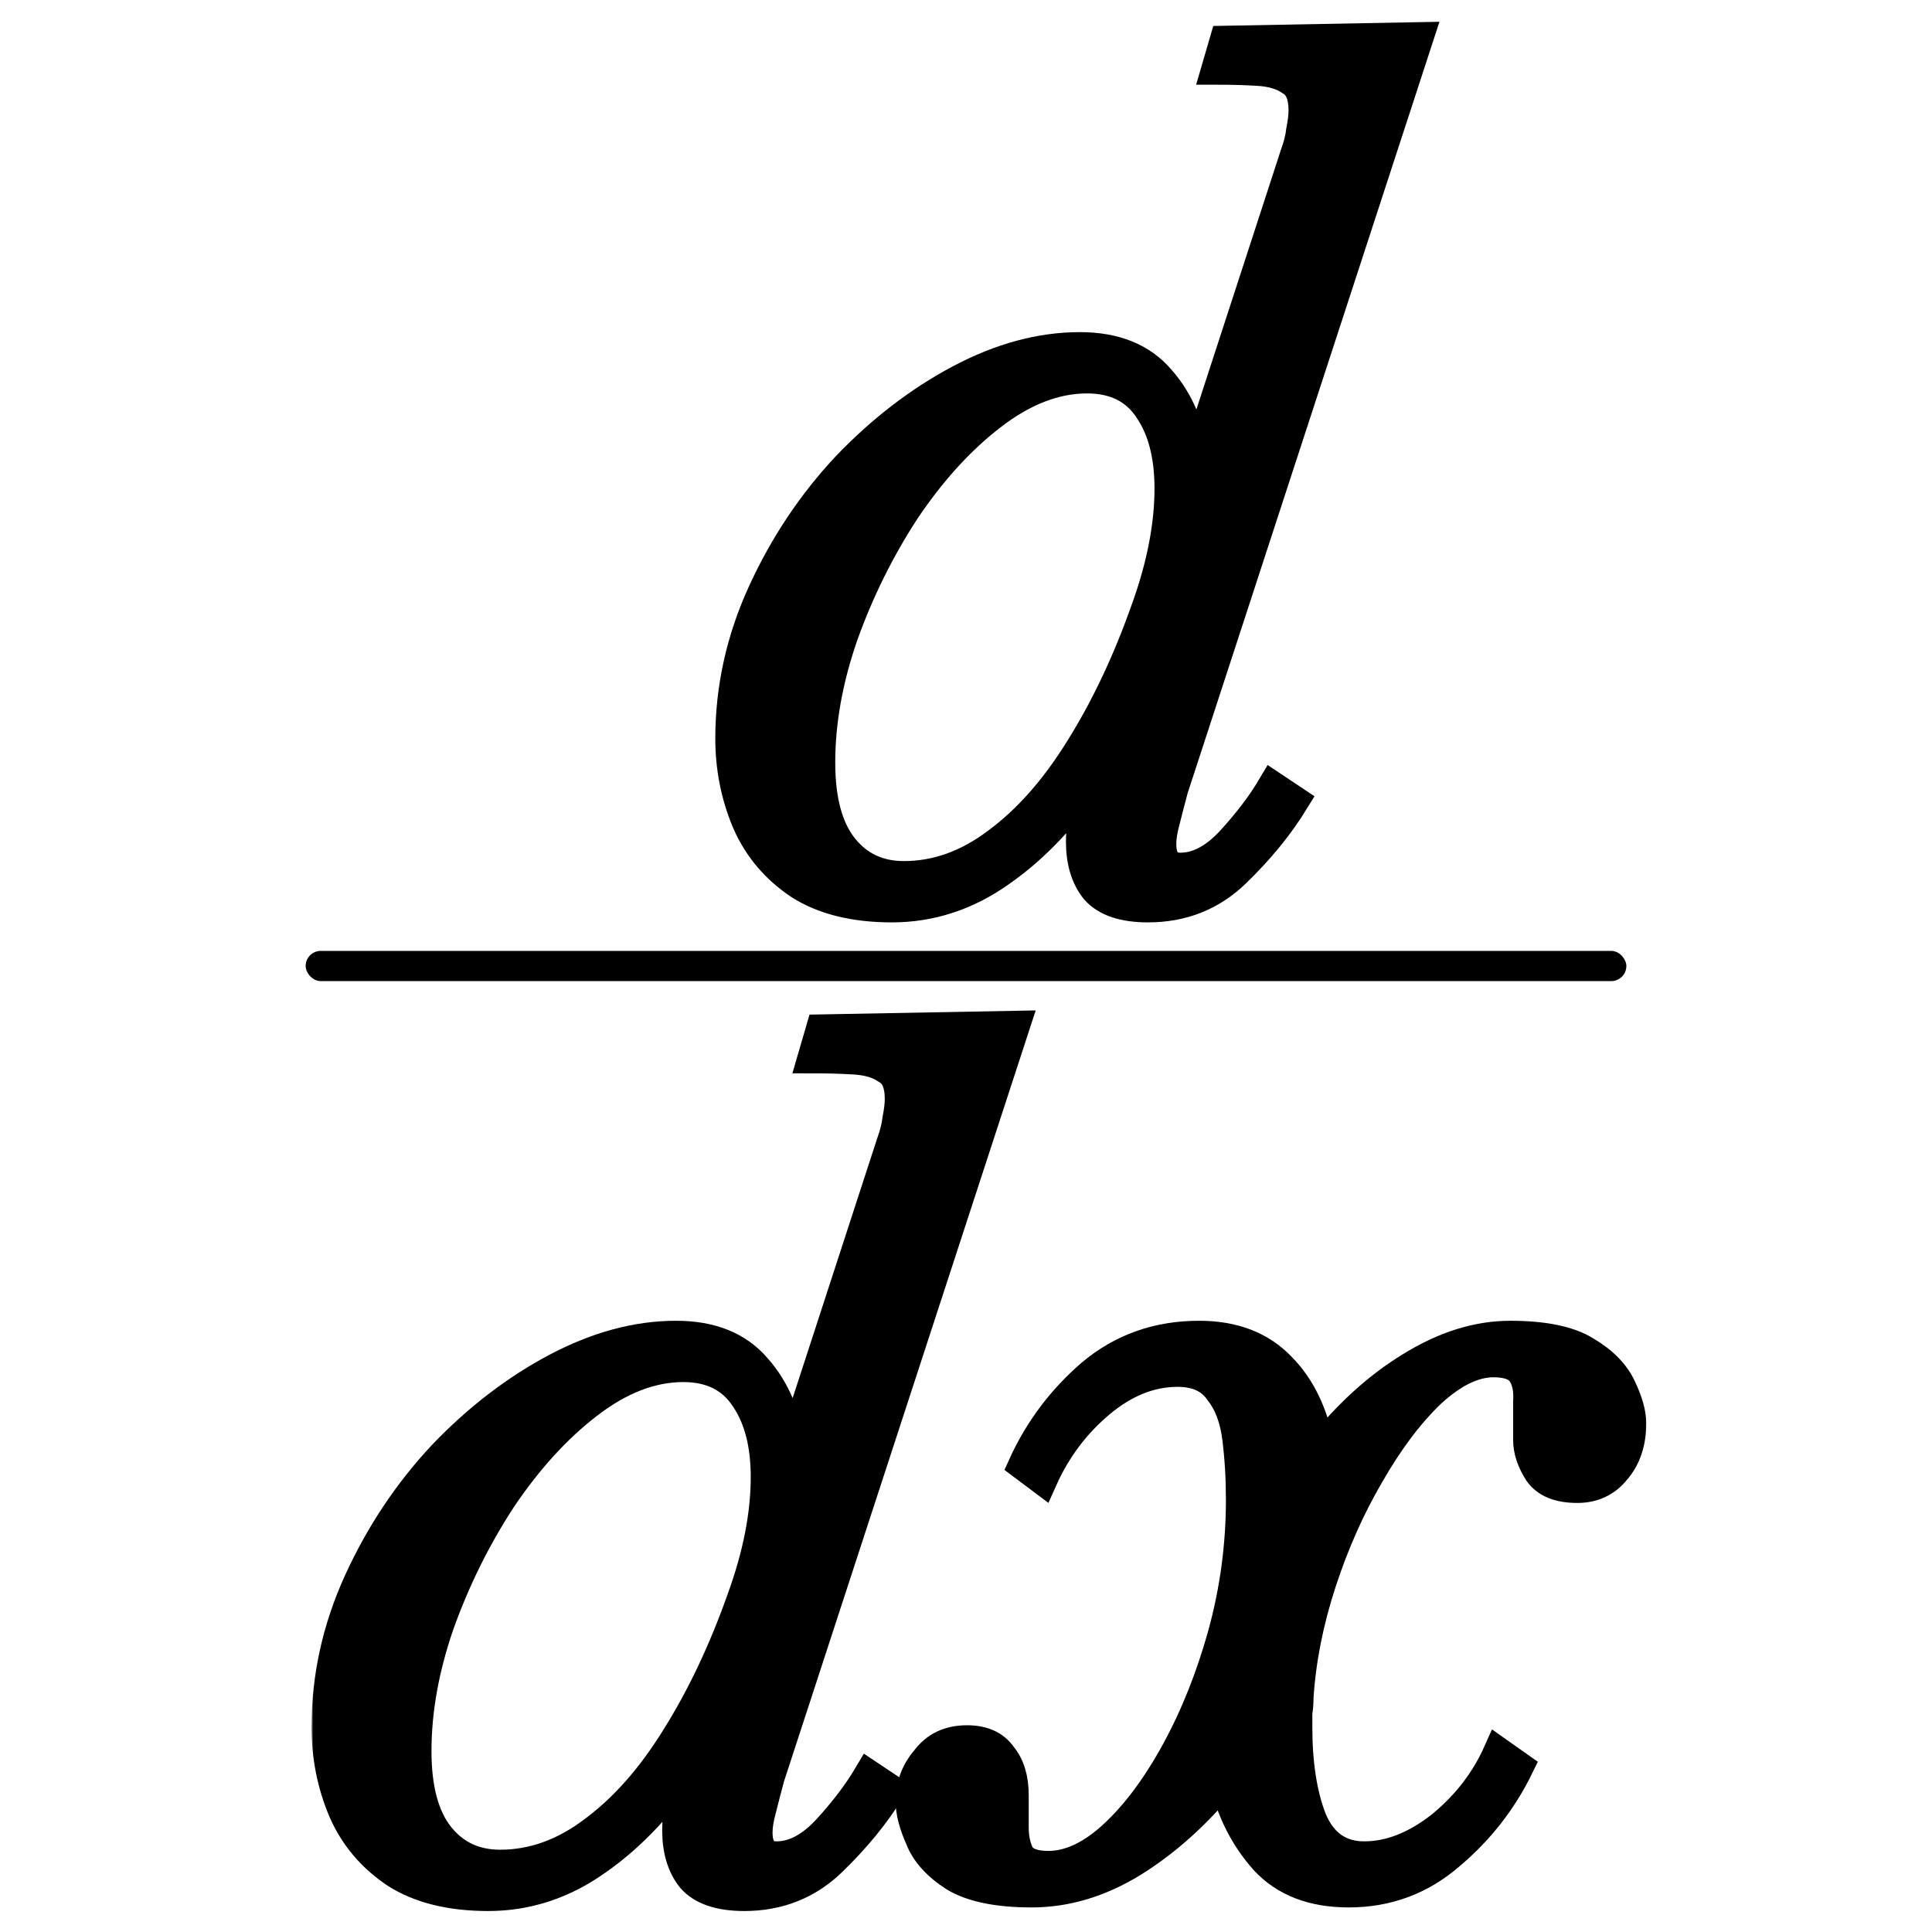
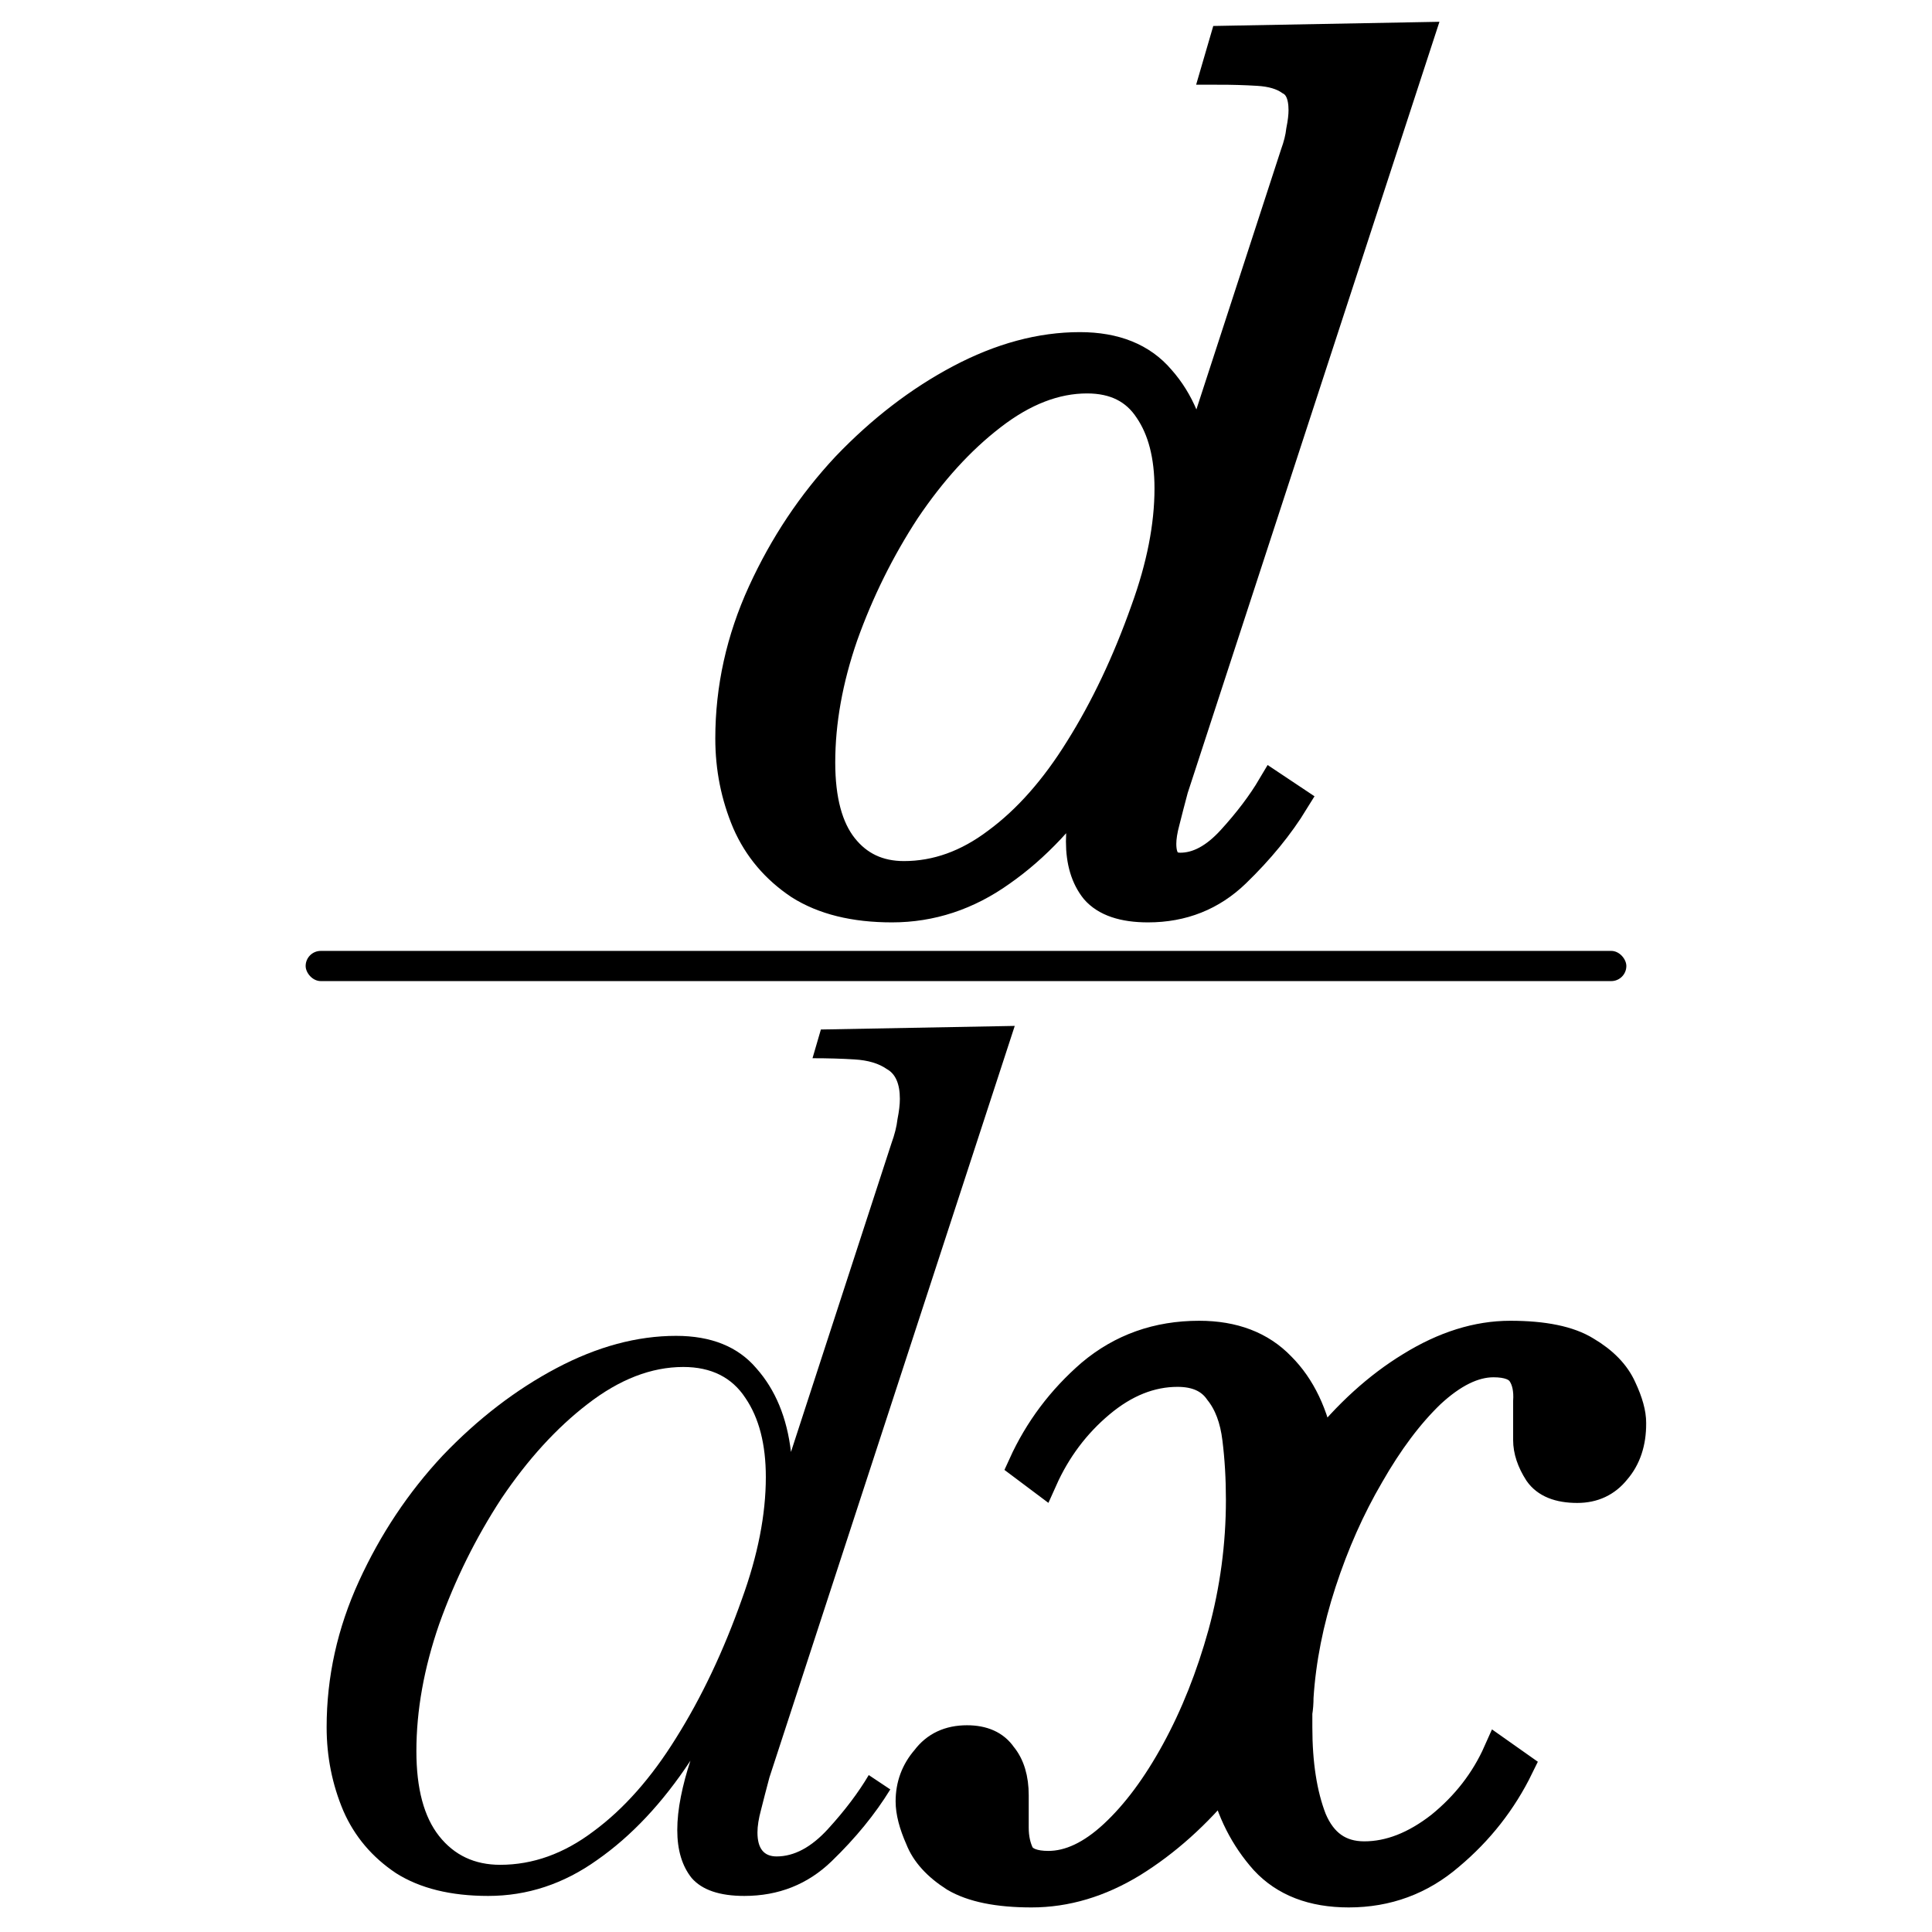
<svg xmlns="http://www.w3.org/2000/svg" width="512" height="512" viewBox="0 0 512 512" fill="none">
  <mask id="path-1-outside-1" maskUnits="userSpaceOnUse" x="82.562" y="4.877" width="354" height="502" fill="black">
    <rect fill="white" x="82.562" y="4.877" width="354" height="502" />
    <path d="M129.377 502.44C119.44 502.44 111.3 500.431 104.957 496.414C98.614 492.186 93.963 486.688 91.002 479.923C88.043 472.946 86.562 465.546 86.562 457.723C86.562 444.403 89.417 431.506 95.125 419.031C100.834 406.557 108.234 395.457 117.325 385.731C126.628 376.006 136.671 368.288 147.454 362.58C158.237 356.871 168.808 354.017 179.168 354.017C188.471 354.017 195.554 356.871 200.417 362.58C205.491 368.288 208.557 375.688 209.614 384.78L236.254 302.957C237.1 300.631 237.628 298.517 237.84 296.614C238.263 294.5 238.474 292.703 238.474 291.223C238.474 287.206 237.311 284.563 234.985 283.294C232.871 281.814 230.017 280.968 226.423 280.757C223.04 280.546 219.34 280.44 215.323 280.44L217.543 272.828L268.92 271.877L203.905 471.043C203.06 474.214 202.32 477.068 201.685 479.606C201.051 481.931 200.734 483.94 200.734 485.631C200.734 489.86 202.425 491.974 205.808 491.974C210.46 491.974 215.005 489.543 219.445 484.68C223.885 479.817 227.48 475.06 230.228 470.408L235.937 474.214C231.92 480.768 226.74 487.111 220.397 493.243C214.054 499.374 206.337 502.44 197.245 502.44C190.691 502.44 186.04 500.854 183.291 497.683C180.754 494.511 179.485 490.283 179.485 484.997C179.485 482.248 179.803 479.288 180.437 476.117C181.071 472.946 181.917 469.774 182.974 466.603C175.574 477.808 167.328 486.583 158.237 492.926C149.357 499.268 139.737 502.44 129.377 502.44ZM132.548 494.194C141.217 494.194 149.463 491.234 157.285 485.314C165.32 479.394 172.614 471.148 179.168 460.577C185.934 449.794 191.748 437.531 196.611 423.788C200.84 412.16 202.954 401.377 202.954 391.44C202.954 382.771 201.157 375.794 197.562 370.508C193.968 365.011 188.471 362.263 181.071 362.263C172.614 362.263 164.157 365.54 155.7 372.094C147.454 378.437 139.843 386.788 132.865 397.148C126.1 407.508 120.603 418.608 116.374 430.448C112.357 442.077 110.348 453.283 110.348 464.066C110.348 474.003 112.357 481.508 116.374 486.583C120.391 491.657 125.782 494.194 132.548 494.194Z" />
    <path d="M273.379 501.488C264.499 501.488 257.734 500.114 253.082 497.366C248.431 494.406 245.365 491.023 243.885 487.217C242.194 483.411 241.348 480.134 241.348 477.386C241.348 473.157 242.722 469.457 245.471 466.286C248.008 462.903 251.602 461.211 256.254 461.211C260.482 461.211 263.548 462.586 265.451 465.334C267.565 467.871 268.622 471.36 268.622 475.8C268.622 478.548 268.622 481.403 268.622 484.363C268.622 487.111 269.151 489.543 270.208 491.657C271.477 493.56 274.014 494.511 277.819 494.511C283.528 494.511 289.342 491.763 295.262 486.266C301.182 480.768 306.679 473.368 311.754 464.066C316.828 454.763 320.951 444.403 324.122 432.986C327.294 421.357 328.879 409.517 328.879 397.466C328.879 391.757 328.562 386.366 327.928 381.291C327.294 376.006 325.708 371.777 323.171 368.606C320.845 365.223 317.145 363.531 312.071 363.531C304.882 363.531 298.011 366.28 291.457 371.777C284.902 377.274 279.828 384.04 276.234 392.074L271.159 388.268C275.388 378.966 281.414 370.931 289.237 364.166C297.271 357.4 306.785 354.017 317.779 354.017C326.871 354.017 334.059 356.766 339.345 362.263C344.631 367.548 348.119 374.843 349.811 384.146C357.211 374.843 365.245 367.548 373.914 362.263C382.794 356.766 391.568 354.017 400.237 354.017C409.117 354.017 415.777 355.391 420.217 358.14C424.868 360.888 428.039 364.166 429.731 367.971C431.422 371.566 432.268 374.631 432.268 377.168C432.268 382.243 430.894 386.366 428.145 389.537C425.608 392.708 422.225 394.294 417.997 394.294C413.134 394.294 409.751 392.92 407.848 390.171C405.945 387.211 404.994 384.357 404.994 381.608C404.994 377.803 404.994 374.42 404.994 371.46C405.205 368.288 404.677 365.751 403.408 363.848C402.139 361.946 399.602 360.994 395.797 360.994C390.511 360.994 384.908 363.743 378.988 369.24C373.279 374.737 367.888 381.926 362.814 390.806C357.739 399.474 353.511 408.988 350.128 419.348C346.745 429.708 344.737 439.857 344.102 449.794C344.102 451.274 343.997 452.648 343.785 453.917C343.785 455.186 343.785 456.454 343.785 457.723C343.785 467.448 345.054 475.588 347.591 482.143C350.339 488.697 354.991 491.974 361.545 491.974C368.311 491.974 375.077 489.331 381.842 484.046C388.608 478.548 393.682 471.994 397.065 464.383L402.457 468.188C398.017 477.28 391.885 485.103 384.062 491.657C376.451 498.211 367.571 501.488 357.422 501.488C347.908 501.488 340.508 498.634 335.222 492.926C329.937 487.006 326.342 479.923 324.439 471.677C317.039 480.768 308.899 488.063 300.019 493.56C291.351 498.846 282.471 501.488 273.379 501.488Z" />
    <path d="M236.377 240.44C226.44 240.44 218.3 238.431 211.957 234.414C205.614 230.186 200.963 224.688 198.003 217.923C195.043 210.946 193.562 203.546 193.562 195.723C193.562 182.403 196.417 169.506 202.125 157.031C207.834 144.557 215.234 133.457 224.325 123.731C233.628 114.006 243.671 106.288 254.454 100.58C265.237 94.871 275.808 92.017 286.168 92.017C295.471 92.017 302.554 94.871 307.417 100.58C312.491 106.288 315.557 113.688 316.614 122.78L343.254 40.957C344.1 38.631 344.628 36.517 344.84 34.614C345.262 32.5 345.474 30.703 345.474 29.223C345.474 25.206 344.311 22.563 341.985 21.294C339.871 19.814 337.017 18.968 333.423 18.757C330.04 18.546 326.34 18.44 322.323 18.44L324.543 10.828L375.92 9.877L310.905 209.043C310.06 212.214 309.32 215.068 308.685 217.606C308.051 219.931 307.734 221.94 307.734 223.631C307.734 227.86 309.425 229.974 312.808 229.974C317.46 229.974 322.005 227.543 326.445 222.68C330.885 217.817 334.48 213.06 337.228 208.408L342.937 212.214C338.92 218.768 333.74 225.111 327.397 231.243C321.054 237.374 313.337 240.44 304.245 240.44C297.691 240.44 293.04 238.854 290.291 235.683C287.754 232.511 286.485 228.283 286.485 222.997C286.485 220.248 286.803 217.288 287.437 214.117C288.071 210.946 288.917 207.774 289.974 204.603C282.574 215.808 274.328 224.583 265.237 230.926C256.357 237.268 246.737 240.44 236.377 240.44ZM239.548 232.194C248.217 232.194 256.462 229.234 264.285 223.314C272.32 217.394 279.614 209.148 286.168 198.577C292.934 187.794 298.748 175.531 303.611 161.788C307.84 150.16 309.954 139.377 309.954 129.44C309.954 120.771 308.157 113.794 304.562 108.508C300.968 103.011 295.471 100.263 288.071 100.263C279.614 100.263 271.157 103.54 262.7 110.094C254.454 116.437 246.842 124.788 239.865 135.148C233.1 145.508 227.603 156.608 223.374 168.448C219.357 180.077 217.348 191.283 217.348 202.066C217.348 212.003 219.357 219.508 223.374 224.583C227.391 229.657 232.783 232.194 239.548 232.194Z" />
  </mask>
  <path d="M129.377 502.44C119.44 502.44 111.3 500.431 104.957 496.414C98.614 492.186 93.963 486.688 91.002 479.923C88.043 472.946 86.562 465.546 86.562 457.723C86.562 444.403 89.417 431.506 95.125 419.031C100.834 406.557 108.234 395.457 117.325 385.731C126.628 376.006 136.671 368.288 147.454 362.58C158.237 356.871 168.808 354.017 179.168 354.017C188.471 354.017 195.554 356.871 200.417 362.58C205.491 368.288 208.557 375.688 209.614 384.78L236.254 302.957C237.1 300.631 237.628 298.517 237.84 296.614C238.263 294.5 238.474 292.703 238.474 291.223C238.474 287.206 237.311 284.563 234.985 283.294C232.871 281.814 230.017 280.968 226.423 280.757C223.04 280.546 219.34 280.44 215.323 280.44L217.543 272.828L268.92 271.877L203.905 471.043C203.06 474.214 202.32 477.068 201.685 479.606C201.051 481.931 200.734 483.94 200.734 485.631C200.734 489.86 202.425 491.974 205.808 491.974C210.46 491.974 215.005 489.543 219.445 484.68C223.885 479.817 227.48 475.06 230.228 470.408L235.937 474.214C231.92 480.768 226.74 487.111 220.397 493.243C214.054 499.374 206.337 502.44 197.245 502.44C190.691 502.44 186.04 500.854 183.291 497.683C180.754 494.511 179.485 490.283 179.485 484.997C179.485 482.248 179.803 479.288 180.437 476.117C181.071 472.946 181.917 469.774 182.974 466.603C175.574 477.808 167.328 486.583 158.237 492.926C149.357 499.268 139.737 502.44 129.377 502.44ZM132.548 494.194C141.217 494.194 149.463 491.234 157.285 485.314C165.32 479.394 172.614 471.148 179.168 460.577C185.934 449.794 191.748 437.531 196.611 423.788C200.84 412.16 202.954 401.377 202.954 391.44C202.954 382.771 201.157 375.794 197.562 370.508C193.968 365.011 188.471 362.263 181.071 362.263C172.614 362.263 164.157 365.54 155.7 372.094C147.454 378.437 139.843 386.788 132.865 397.148C126.1 407.508 120.603 418.608 116.374 430.448C112.357 442.077 110.348 453.283 110.348 464.066C110.348 474.003 112.357 481.508 116.374 486.583C120.391 491.657 125.782 494.194 132.548 494.194Z" fill="black" />
  <path d="M273.379 501.488C264.499 501.488 257.734 500.114 253.082 497.366C248.431 494.406 245.365 491.023 243.885 487.217C242.194 483.411 241.348 480.134 241.348 477.386C241.348 473.157 242.722 469.457 245.471 466.286C248.008 462.903 251.602 461.211 256.254 461.211C260.482 461.211 263.548 462.586 265.451 465.334C267.565 467.871 268.622 471.36 268.622 475.8C268.622 478.548 268.622 481.403 268.622 484.363C268.622 487.111 269.151 489.543 270.208 491.657C271.477 493.56 274.014 494.511 277.819 494.511C283.528 494.511 289.342 491.763 295.262 486.266C301.182 480.768 306.679 473.368 311.754 464.066C316.828 454.763 320.951 444.403 324.122 432.986C327.294 421.357 328.879 409.517 328.879 397.466C328.879 391.757 328.562 386.366 327.928 381.291C327.294 376.006 325.708 371.777 323.171 368.606C320.845 365.223 317.145 363.531 312.071 363.531C304.882 363.531 298.011 366.28 291.457 371.777C284.902 377.274 279.828 384.04 276.234 392.074L271.159 388.268C275.388 378.966 281.414 370.931 289.237 364.166C297.271 357.4 306.785 354.017 317.779 354.017C326.871 354.017 334.059 356.766 339.345 362.263C344.631 367.548 348.119 374.843 349.811 384.146C357.211 374.843 365.245 367.548 373.914 362.263C382.794 356.766 391.568 354.017 400.237 354.017C409.117 354.017 415.777 355.391 420.217 358.14C424.868 360.888 428.039 364.166 429.731 367.971C431.422 371.566 432.268 374.631 432.268 377.168C432.268 382.243 430.894 386.366 428.145 389.537C425.608 392.708 422.225 394.294 417.997 394.294C413.134 394.294 409.751 392.92 407.848 390.171C405.945 387.211 404.994 384.357 404.994 381.608C404.994 377.803 404.994 374.42 404.994 371.46C405.205 368.288 404.677 365.751 403.408 363.848C402.139 361.946 399.602 360.994 395.797 360.994C390.511 360.994 384.908 363.743 378.988 369.24C373.279 374.737 367.888 381.926 362.814 390.806C357.739 399.474 353.511 408.988 350.128 419.348C346.745 429.708 344.737 439.857 344.102 449.794C344.102 451.274 343.997 452.648 343.785 453.917C343.785 455.186 343.785 456.454 343.785 457.723C343.785 467.448 345.054 475.588 347.591 482.143C350.339 488.697 354.991 491.974 361.545 491.974C368.311 491.974 375.077 489.331 381.842 484.046C388.608 478.548 393.682 471.994 397.065 464.383L402.457 468.188C398.017 477.28 391.885 485.103 384.062 491.657C376.451 498.211 367.571 501.488 357.422 501.488C347.908 501.488 340.508 498.634 335.222 492.926C329.937 487.006 326.342 479.923 324.439 471.677C317.039 480.768 308.899 488.063 300.019 493.56C291.351 498.846 282.471 501.488 273.379 501.488Z" fill="black" />
  <path d="M236.377 240.44C226.44 240.44 218.3 238.431 211.957 234.414C205.614 230.186 200.963 224.688 198.003 217.923C195.043 210.946 193.562 203.546 193.562 195.723C193.562 182.403 196.417 169.506 202.125 157.031C207.834 144.557 215.234 133.457 224.325 123.731C233.628 114.006 243.671 106.288 254.454 100.58C265.237 94.871 275.808 92.017 286.168 92.017C295.471 92.017 302.554 94.871 307.417 100.58C312.491 106.288 315.557 113.688 316.614 122.78L343.254 40.957C344.1 38.631 344.628 36.517 344.84 34.614C345.262 32.5 345.474 30.703 345.474 29.223C345.474 25.206 344.311 22.563 341.985 21.294C339.871 19.814 337.017 18.968 333.423 18.757C330.04 18.546 326.34 18.44 322.323 18.44L324.543 10.828L375.92 9.877L310.905 209.043C310.06 212.214 309.32 215.068 308.685 217.606C308.051 219.931 307.734 221.94 307.734 223.631C307.734 227.86 309.425 229.974 312.808 229.974C317.46 229.974 322.005 227.543 326.445 222.68C330.885 217.817 334.48 213.06 337.228 208.408L342.937 212.214C338.92 218.768 333.74 225.111 327.397 231.243C321.054 237.374 313.337 240.44 304.245 240.44C297.691 240.44 293.04 238.854 290.291 235.683C287.754 232.511 286.485 228.283 286.485 222.997C286.485 220.248 286.803 217.288 287.437 214.117C288.071 210.946 288.917 207.774 289.974 204.603C282.574 215.808 274.328 224.583 265.237 230.926C256.357 237.268 246.737 240.44 236.377 240.44ZM239.548 232.194C248.217 232.194 256.462 229.234 264.285 223.314C272.32 217.394 279.614 209.148 286.168 198.577C292.934 187.794 298.748 175.531 303.611 161.788C307.84 150.16 309.954 139.377 309.954 129.44C309.954 120.771 308.157 113.794 304.562 108.508C300.968 103.011 295.471 100.263 288.071 100.263C279.614 100.263 271.157 103.54 262.7 110.094C254.454 116.437 246.842 124.788 239.865 135.148C233.1 145.508 227.603 156.608 223.374 168.448C219.357 180.077 217.348 191.283 217.348 202.066C217.348 212.003 219.357 219.508 223.374 224.583C227.391 229.657 232.783 232.194 239.548 232.194Z" fill="black" />
-   <path d="M129.377 502.44C119.44 502.44 111.3 500.431 104.957 496.414C98.614 492.186 93.963 486.688 91.002 479.923C88.043 472.946 86.562 465.546 86.562 457.723C86.562 444.403 89.417 431.506 95.125 419.031C100.834 406.557 108.234 395.457 117.325 385.731C126.628 376.006 136.671 368.288 147.454 362.58C158.237 356.871 168.808 354.017 179.168 354.017C188.471 354.017 195.554 356.871 200.417 362.58C205.491 368.288 208.557 375.688 209.614 384.78L236.254 302.957C237.1 300.631 237.628 298.517 237.84 296.614C238.263 294.5 238.474 292.703 238.474 291.223C238.474 287.206 237.311 284.563 234.985 283.294C232.871 281.814 230.017 280.968 226.423 280.757C223.04 280.546 219.34 280.44 215.323 280.44L217.543 272.828L268.92 271.877L203.905 471.043C203.06 474.214 202.32 477.068 201.685 479.606C201.051 481.931 200.734 483.94 200.734 485.631C200.734 489.86 202.425 491.974 205.808 491.974C210.46 491.974 215.005 489.543 219.445 484.68C223.885 479.817 227.48 475.06 230.228 470.408L235.937 474.214C231.92 480.768 226.74 487.111 220.397 493.243C214.054 499.374 206.337 502.44 197.245 502.44C190.691 502.44 186.04 500.854 183.291 497.683C180.754 494.511 179.485 490.283 179.485 484.997C179.485 482.248 179.803 479.288 180.437 476.117C181.071 472.946 181.917 469.774 182.974 466.603C175.574 477.808 167.328 486.583 158.237 492.926C149.357 499.268 139.737 502.44 129.377 502.44ZM132.548 494.194C141.217 494.194 149.463 491.234 157.285 485.314C165.32 479.394 172.614 471.148 179.168 460.577C185.934 449.794 191.748 437.531 196.611 423.788C200.84 412.16 202.954 401.377 202.954 391.44C202.954 382.771 201.157 375.794 197.562 370.508C193.968 365.011 188.471 362.263 181.071 362.263C172.614 362.263 164.157 365.54 155.7 372.094C147.454 378.437 139.843 386.788 132.865 397.148C126.1 407.508 120.603 418.608 116.374 430.448C112.357 442.077 110.348 453.283 110.348 464.066C110.348 474.003 112.357 481.508 116.374 486.583C120.391 491.657 125.782 494.194 132.548 494.194Z" stroke="black" stroke-width="8" mask="url(#path-1-outside-1)" />
  <path d="M273.379 501.488C264.499 501.488 257.734 500.114 253.082 497.366C248.431 494.406 245.365 491.023 243.885 487.217C242.194 483.411 241.348 480.134 241.348 477.386C241.348 473.157 242.722 469.457 245.471 466.286C248.008 462.903 251.602 461.211 256.254 461.211C260.482 461.211 263.548 462.586 265.451 465.334C267.565 467.871 268.622 471.36 268.622 475.8C268.622 478.548 268.622 481.403 268.622 484.363C268.622 487.111 269.151 489.543 270.208 491.657C271.477 493.56 274.014 494.511 277.819 494.511C283.528 494.511 289.342 491.763 295.262 486.266C301.182 480.768 306.679 473.368 311.754 464.066C316.828 454.763 320.951 444.403 324.122 432.986C327.294 421.357 328.879 409.517 328.879 397.466C328.879 391.757 328.562 386.366 327.928 381.291C327.294 376.006 325.708 371.777 323.171 368.606C320.845 365.223 317.145 363.531 312.071 363.531C304.882 363.531 298.011 366.28 291.457 371.777C284.902 377.274 279.828 384.04 276.234 392.074L271.159 388.268C275.388 378.966 281.414 370.931 289.237 364.166C297.271 357.4 306.785 354.017 317.779 354.017C326.871 354.017 334.059 356.766 339.345 362.263C344.631 367.548 348.119 374.843 349.811 384.146C357.211 374.843 365.245 367.548 373.914 362.263C382.794 356.766 391.568 354.017 400.237 354.017C409.117 354.017 415.777 355.391 420.217 358.14C424.868 360.888 428.039 364.166 429.731 367.971C431.422 371.566 432.268 374.631 432.268 377.168C432.268 382.243 430.894 386.366 428.145 389.537C425.608 392.708 422.225 394.294 417.997 394.294C413.134 394.294 409.751 392.92 407.848 390.171C405.945 387.211 404.994 384.357 404.994 381.608C404.994 377.803 404.994 374.42 404.994 371.46C405.205 368.288 404.677 365.751 403.408 363.848C402.139 361.946 399.602 360.994 395.797 360.994C390.511 360.994 384.908 363.743 378.988 369.24C373.279 374.737 367.888 381.926 362.814 390.806C357.739 399.474 353.511 408.988 350.128 419.348C346.745 429.708 344.737 439.857 344.102 449.794C344.102 451.274 343.997 452.648 343.785 453.917C343.785 455.186 343.785 456.454 343.785 457.723C343.785 467.448 345.054 475.588 347.591 482.143C350.339 488.697 354.991 491.974 361.545 491.974C368.311 491.974 375.077 489.331 381.842 484.046C388.608 478.548 393.682 471.994 397.065 464.383L402.457 468.188C398.017 477.28 391.885 485.103 384.062 491.657C376.451 498.211 367.571 501.488 357.422 501.488C347.908 501.488 340.508 498.634 335.222 492.926C329.937 487.006 326.342 479.923 324.439 471.677C317.039 480.768 308.899 488.063 300.019 493.56C291.351 498.846 282.471 501.488 273.379 501.488Z" stroke="black" stroke-width="8" mask="url(#path-1-outside-1)" />
  <path d="M236.377 240.44C226.44 240.44 218.3 238.431 211.957 234.414C205.614 230.186 200.963 224.688 198.003 217.923C195.043 210.946 193.562 203.546 193.562 195.723C193.562 182.403 196.417 169.506 202.125 157.031C207.834 144.557 215.234 133.457 224.325 123.731C233.628 114.006 243.671 106.288 254.454 100.58C265.237 94.871 275.808 92.017 286.168 92.017C295.471 92.017 302.554 94.871 307.417 100.58C312.491 106.288 315.557 113.688 316.614 122.78L343.254 40.957C344.1 38.631 344.628 36.517 344.84 34.614C345.262 32.5 345.474 30.703 345.474 29.223C345.474 25.206 344.311 22.563 341.985 21.294C339.871 19.814 337.017 18.968 333.423 18.757C330.04 18.546 326.34 18.44 322.323 18.44L324.543 10.828L375.92 9.877L310.905 209.043C310.06 212.214 309.32 215.068 308.685 217.606C308.051 219.931 307.734 221.94 307.734 223.631C307.734 227.86 309.425 229.974 312.808 229.974C317.46 229.974 322.005 227.543 326.445 222.68C330.885 217.817 334.48 213.06 337.228 208.408L342.937 212.214C338.92 218.768 333.74 225.111 327.397 231.243C321.054 237.374 313.337 240.44 304.245 240.44C297.691 240.44 293.04 238.854 290.291 235.683C287.754 232.511 286.485 228.283 286.485 222.997C286.485 220.248 286.803 217.288 287.437 214.117C288.071 210.946 288.917 207.774 289.974 204.603C282.574 215.808 274.328 224.583 265.237 230.926C256.357 237.268 246.737 240.44 236.377 240.44ZM239.548 232.194C248.217 232.194 256.462 229.234 264.285 223.314C272.32 217.394 279.614 209.148 286.168 198.577C292.934 187.794 298.748 175.531 303.611 161.788C307.84 150.16 309.954 139.377 309.954 129.44C309.954 120.771 308.157 113.794 304.562 108.508C300.968 103.011 295.471 100.263 288.071 100.263C279.614 100.263 271.157 103.54 262.7 110.094C254.454 116.437 246.842 124.788 239.865 135.148C233.1 145.508 227.603 156.608 223.374 168.448C219.357 180.077 217.348 191.283 217.348 202.066C217.348 212.003 219.357 219.508 223.374 224.583C227.391 229.657 232.783 232.194 239.548 232.194Z" stroke="black" stroke-width="8" mask="url(#path-1-outside-1)" />
  <rect x="81" y="252" width="350" height="8" rx="4" fill="black" />
</svg>